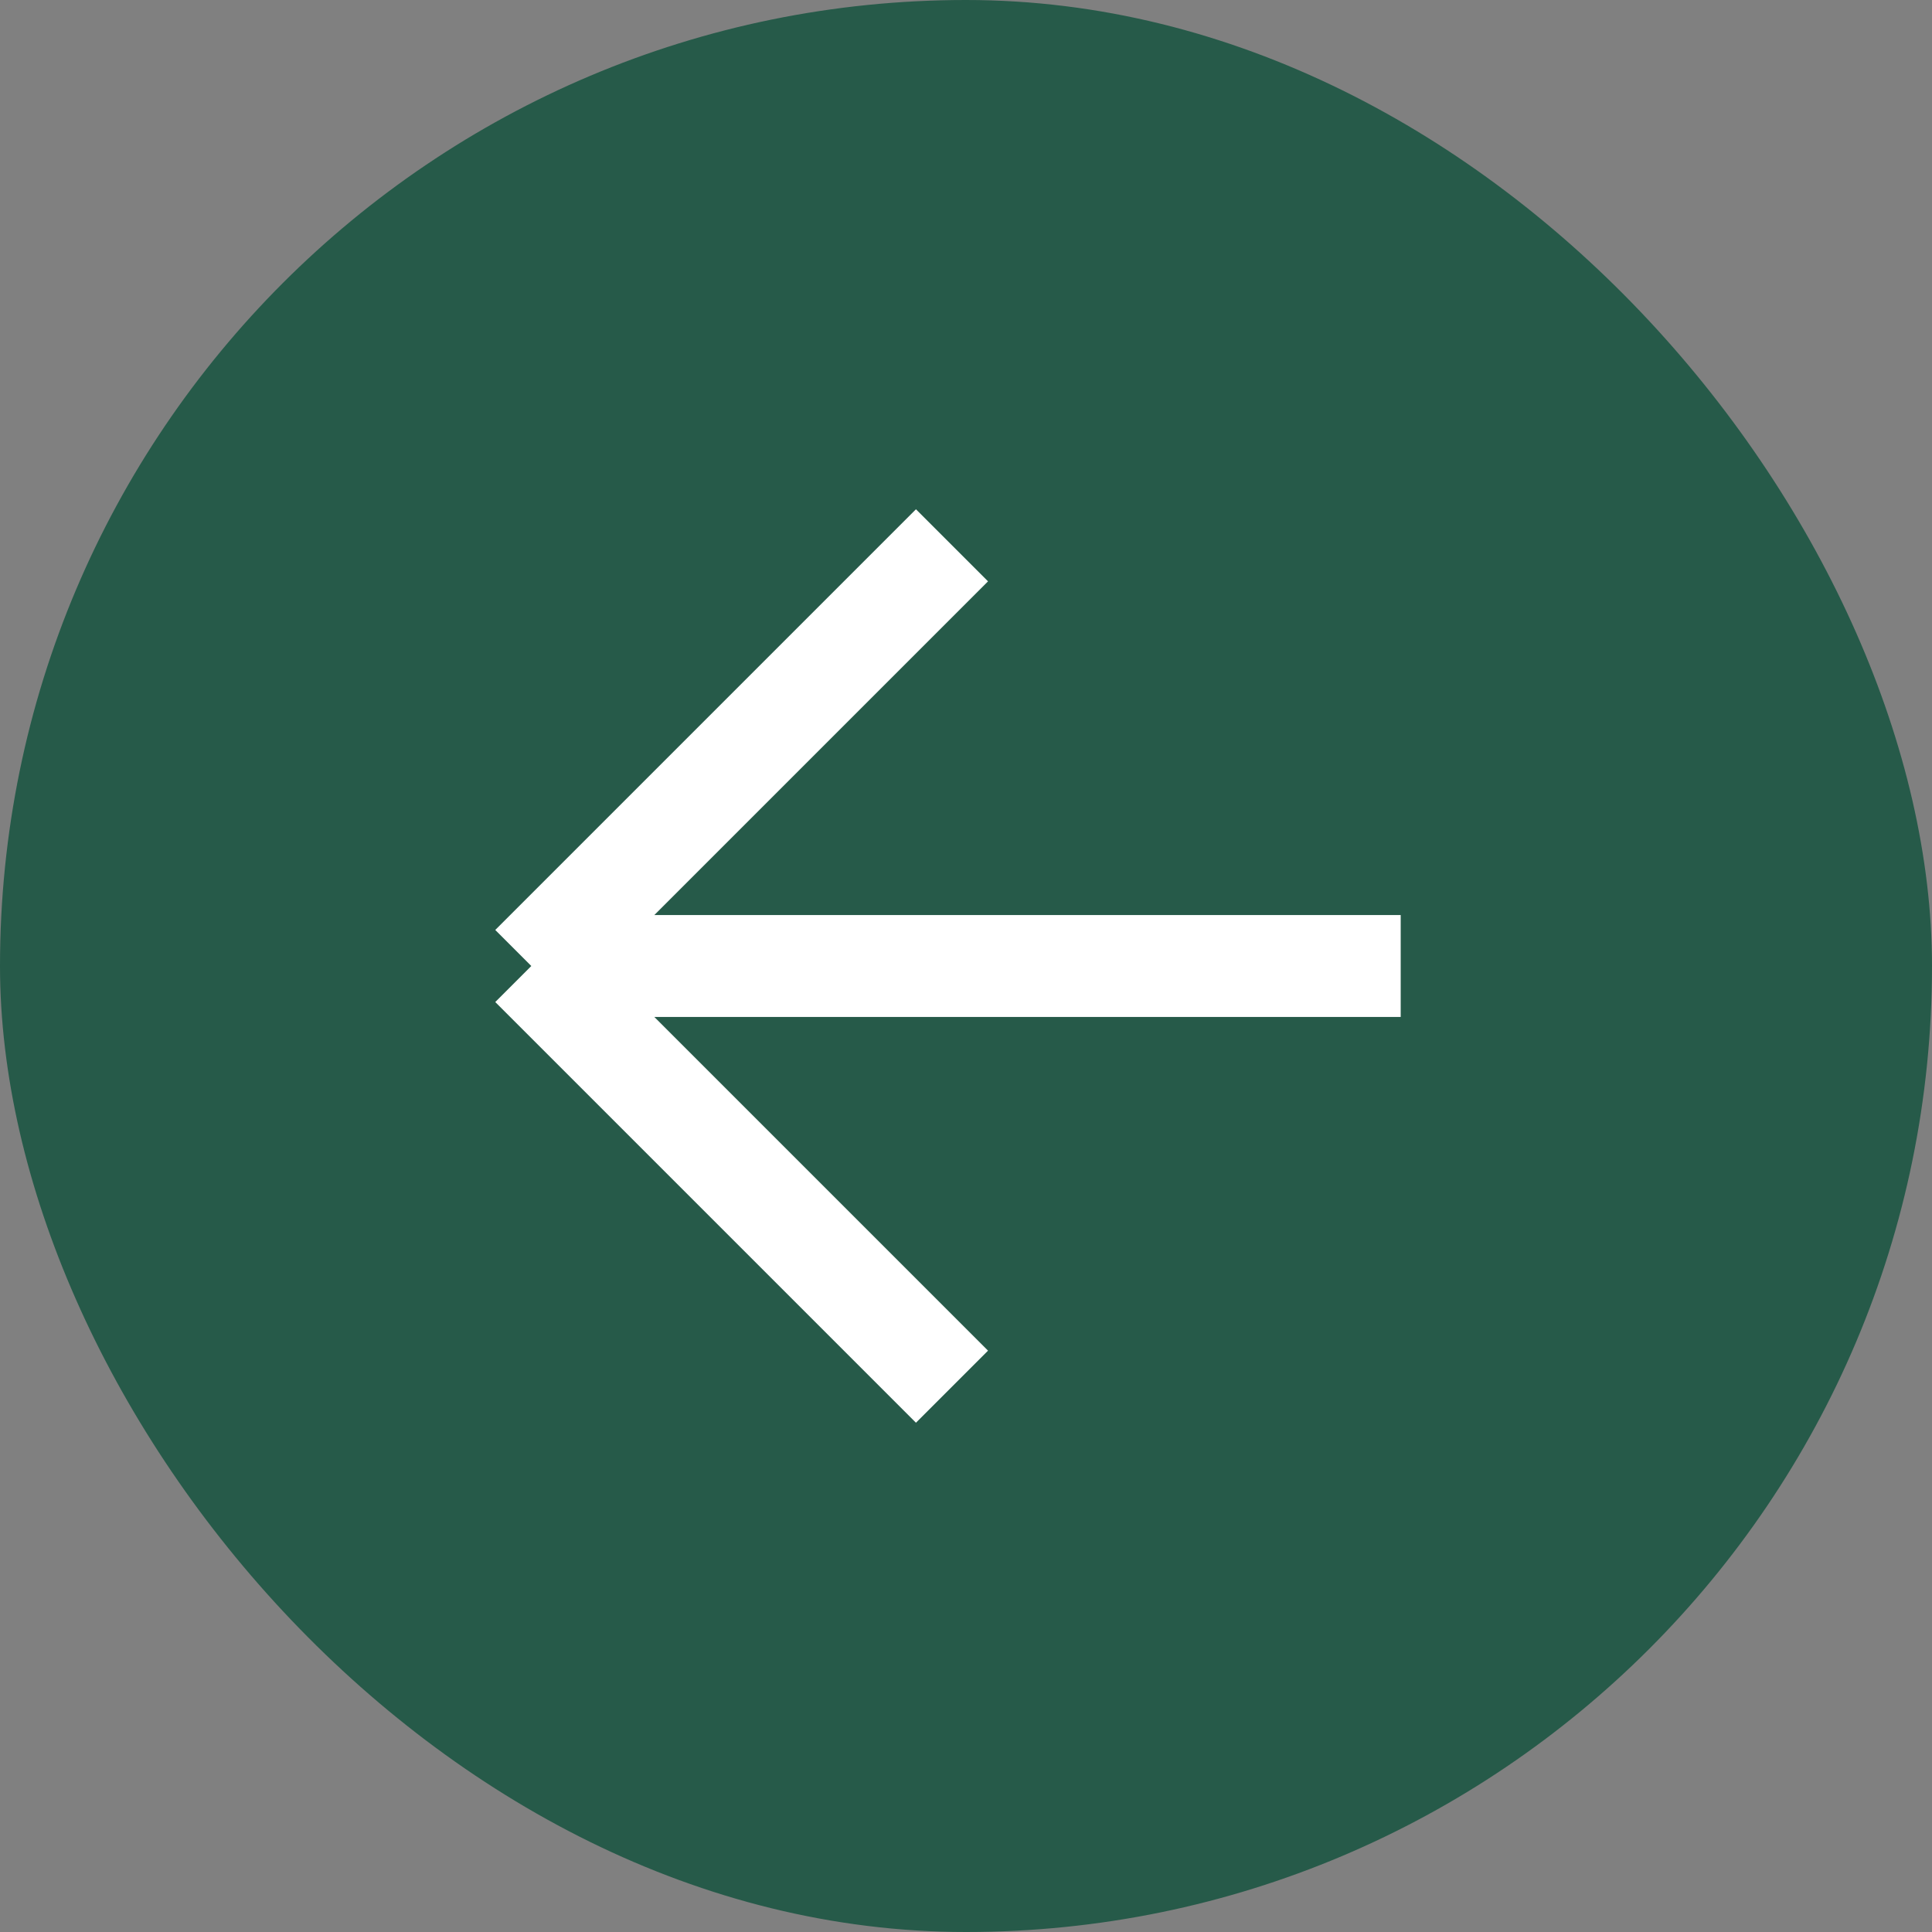
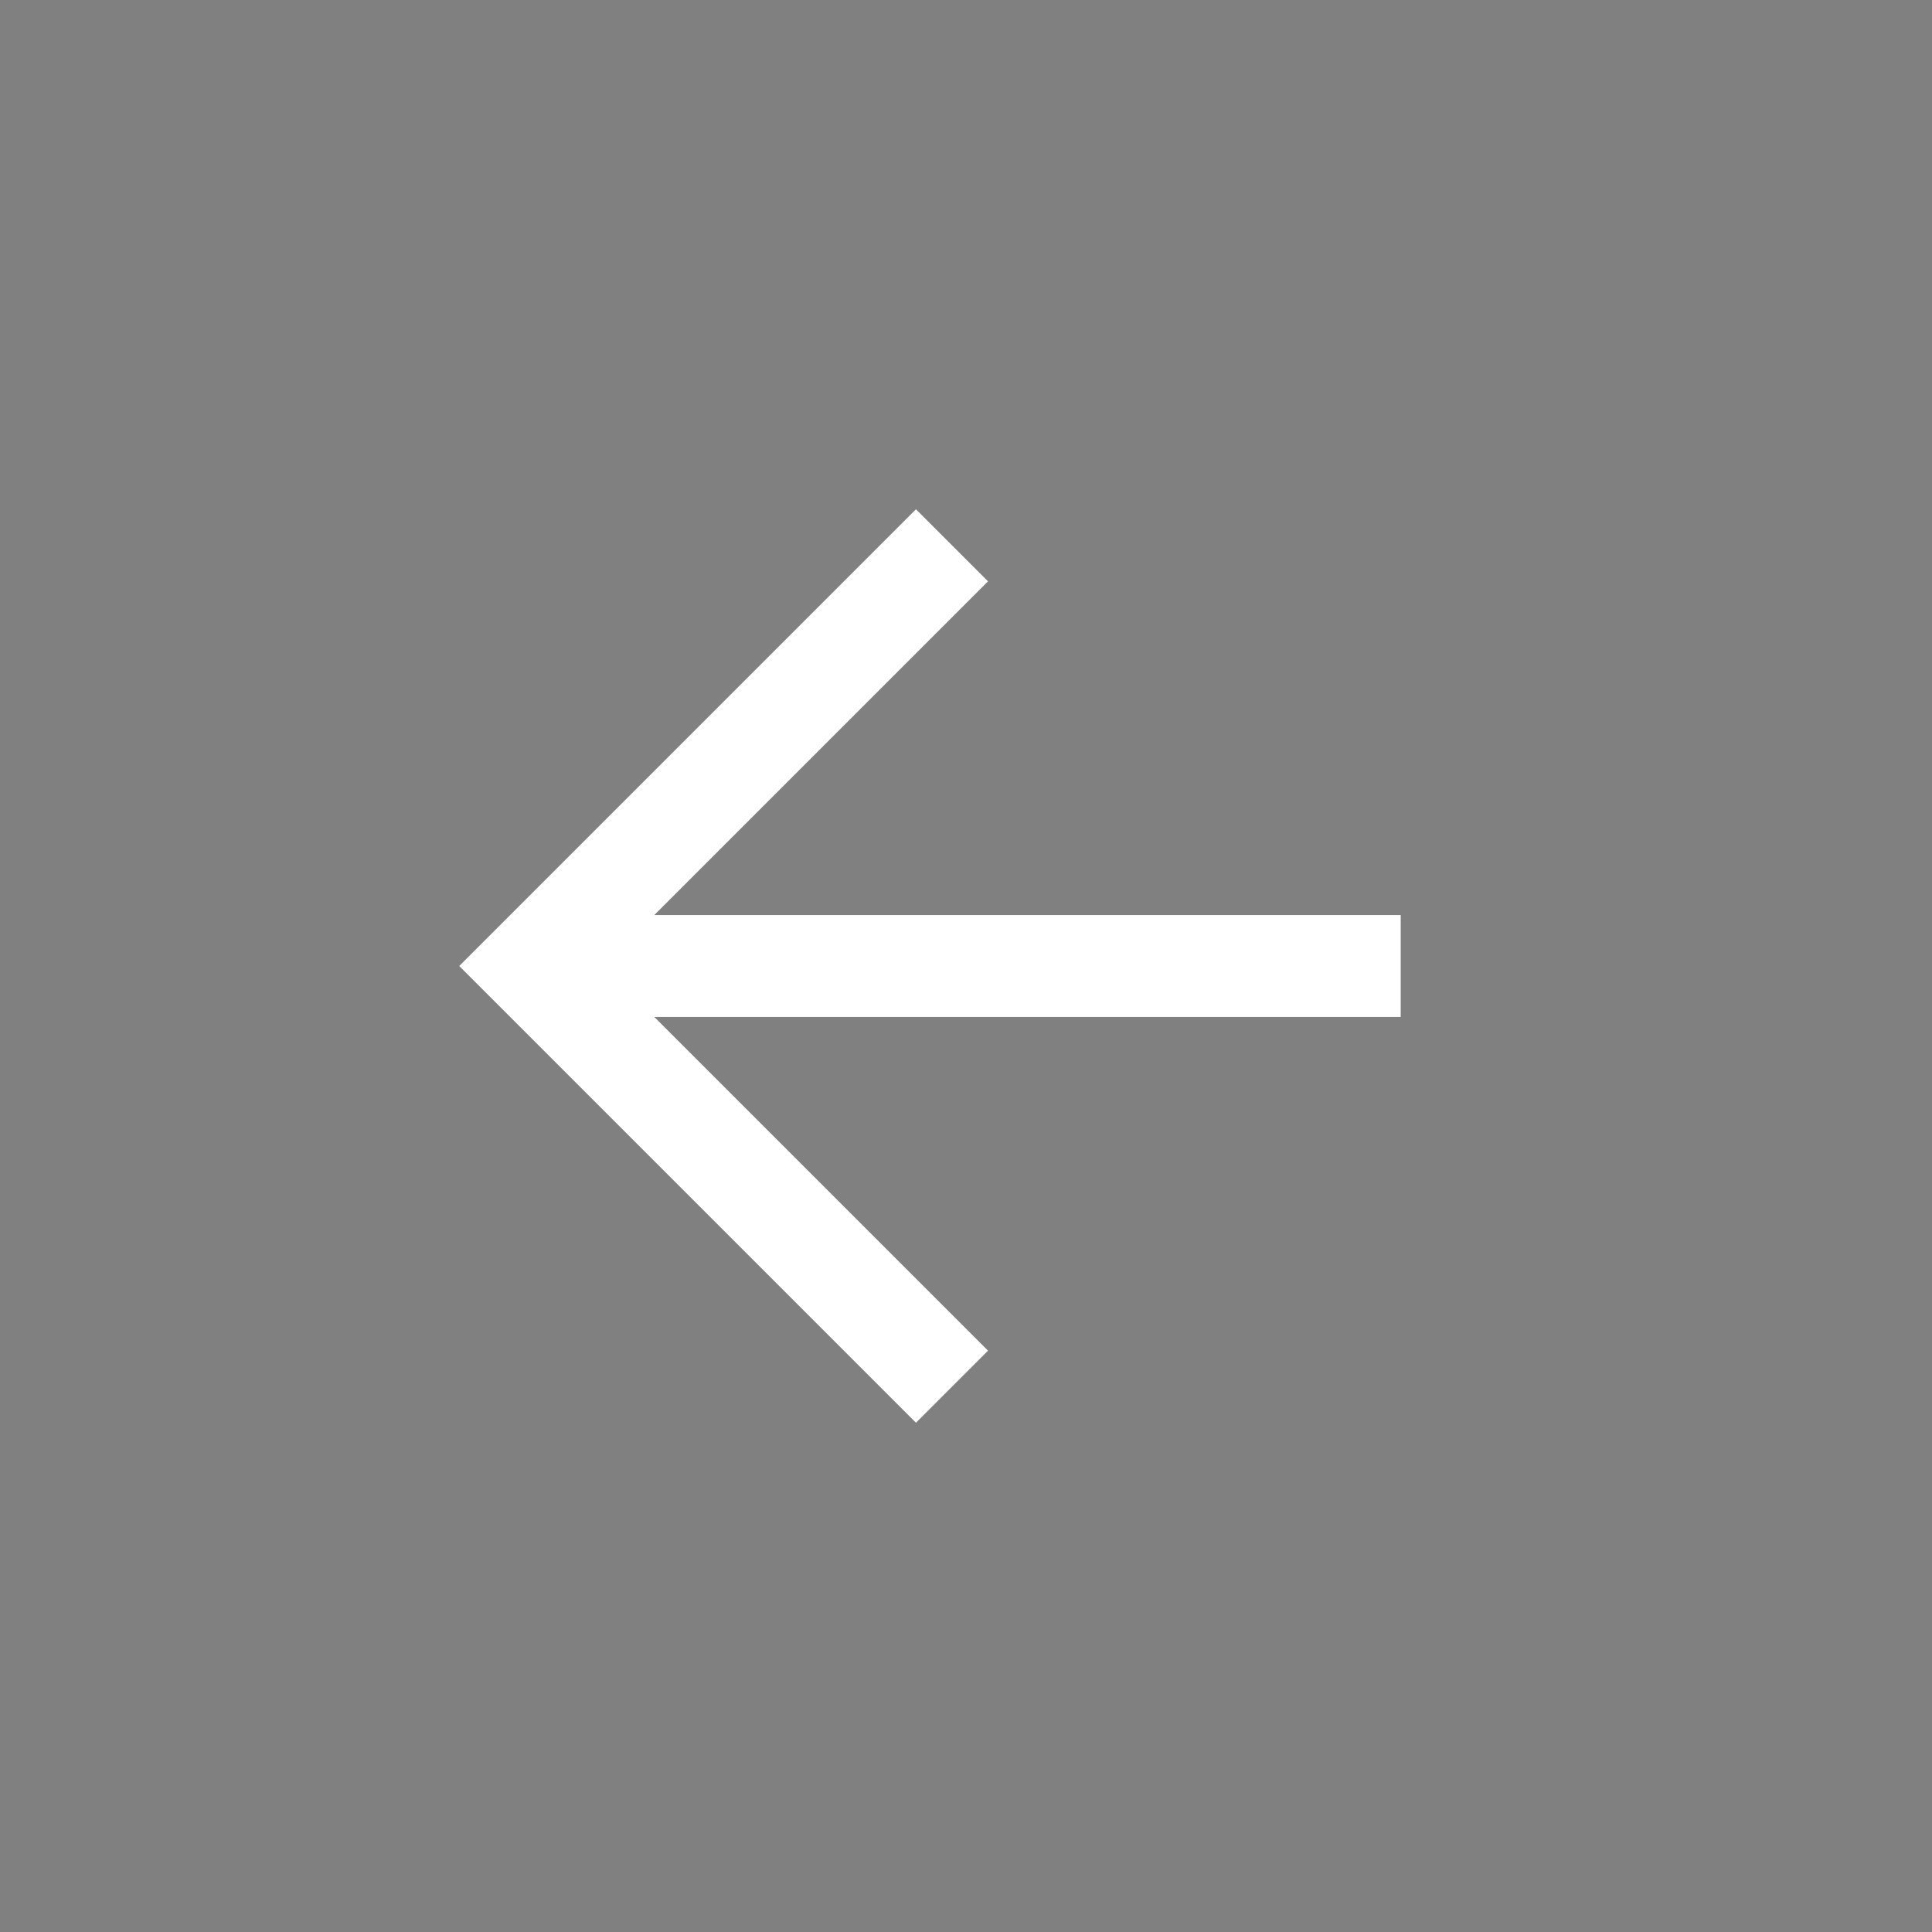
<svg xmlns="http://www.w3.org/2000/svg" width="40" height="40" viewBox="0 0 40 40" fill="none">
  <rect x="0" y="0" width="40" height="40" fill="#808080" stroke="none" />
-   <rect width="40" height="40" rx="20" fill="#265A49" />
-   <path d="M19.71 28.71L11 20M11 20L19.71 11.29M11 20L29 20" stroke="white" stroke-width="2.11" />
+   <path d="M19.71 28.71L11 20L19.71 11.29M11 20L29 20" stroke="white" stroke-width="2.11" />
</svg>